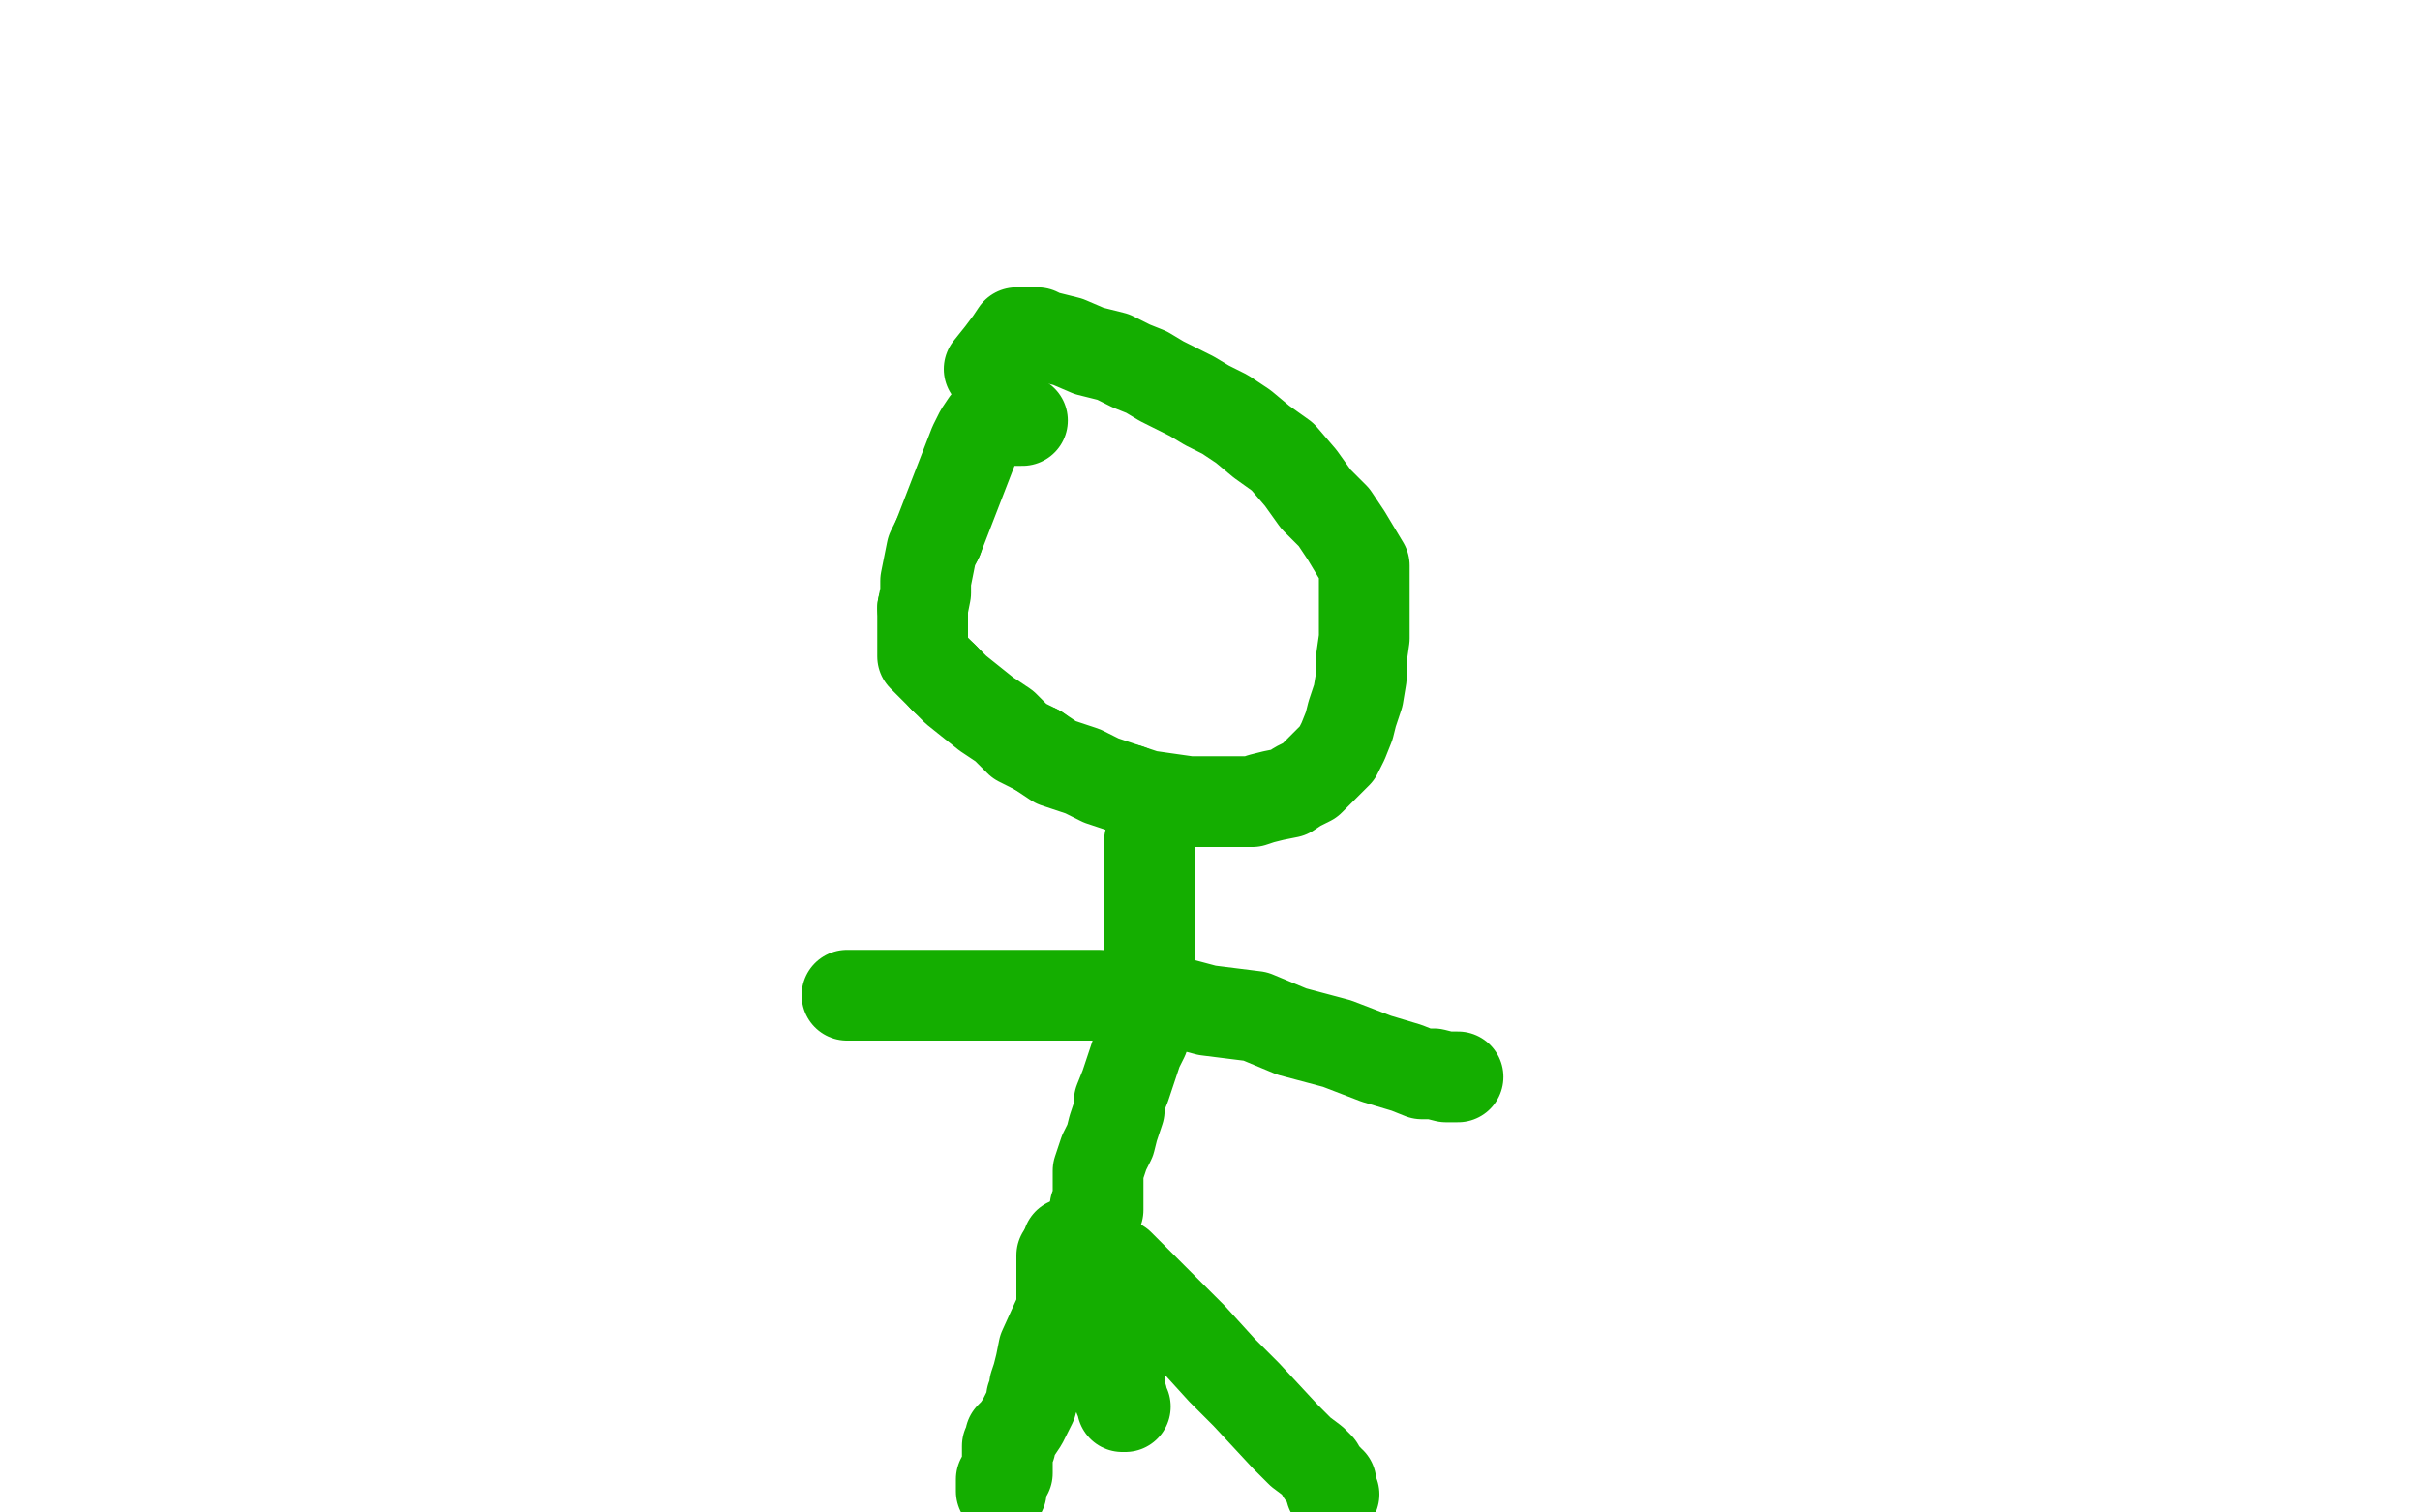
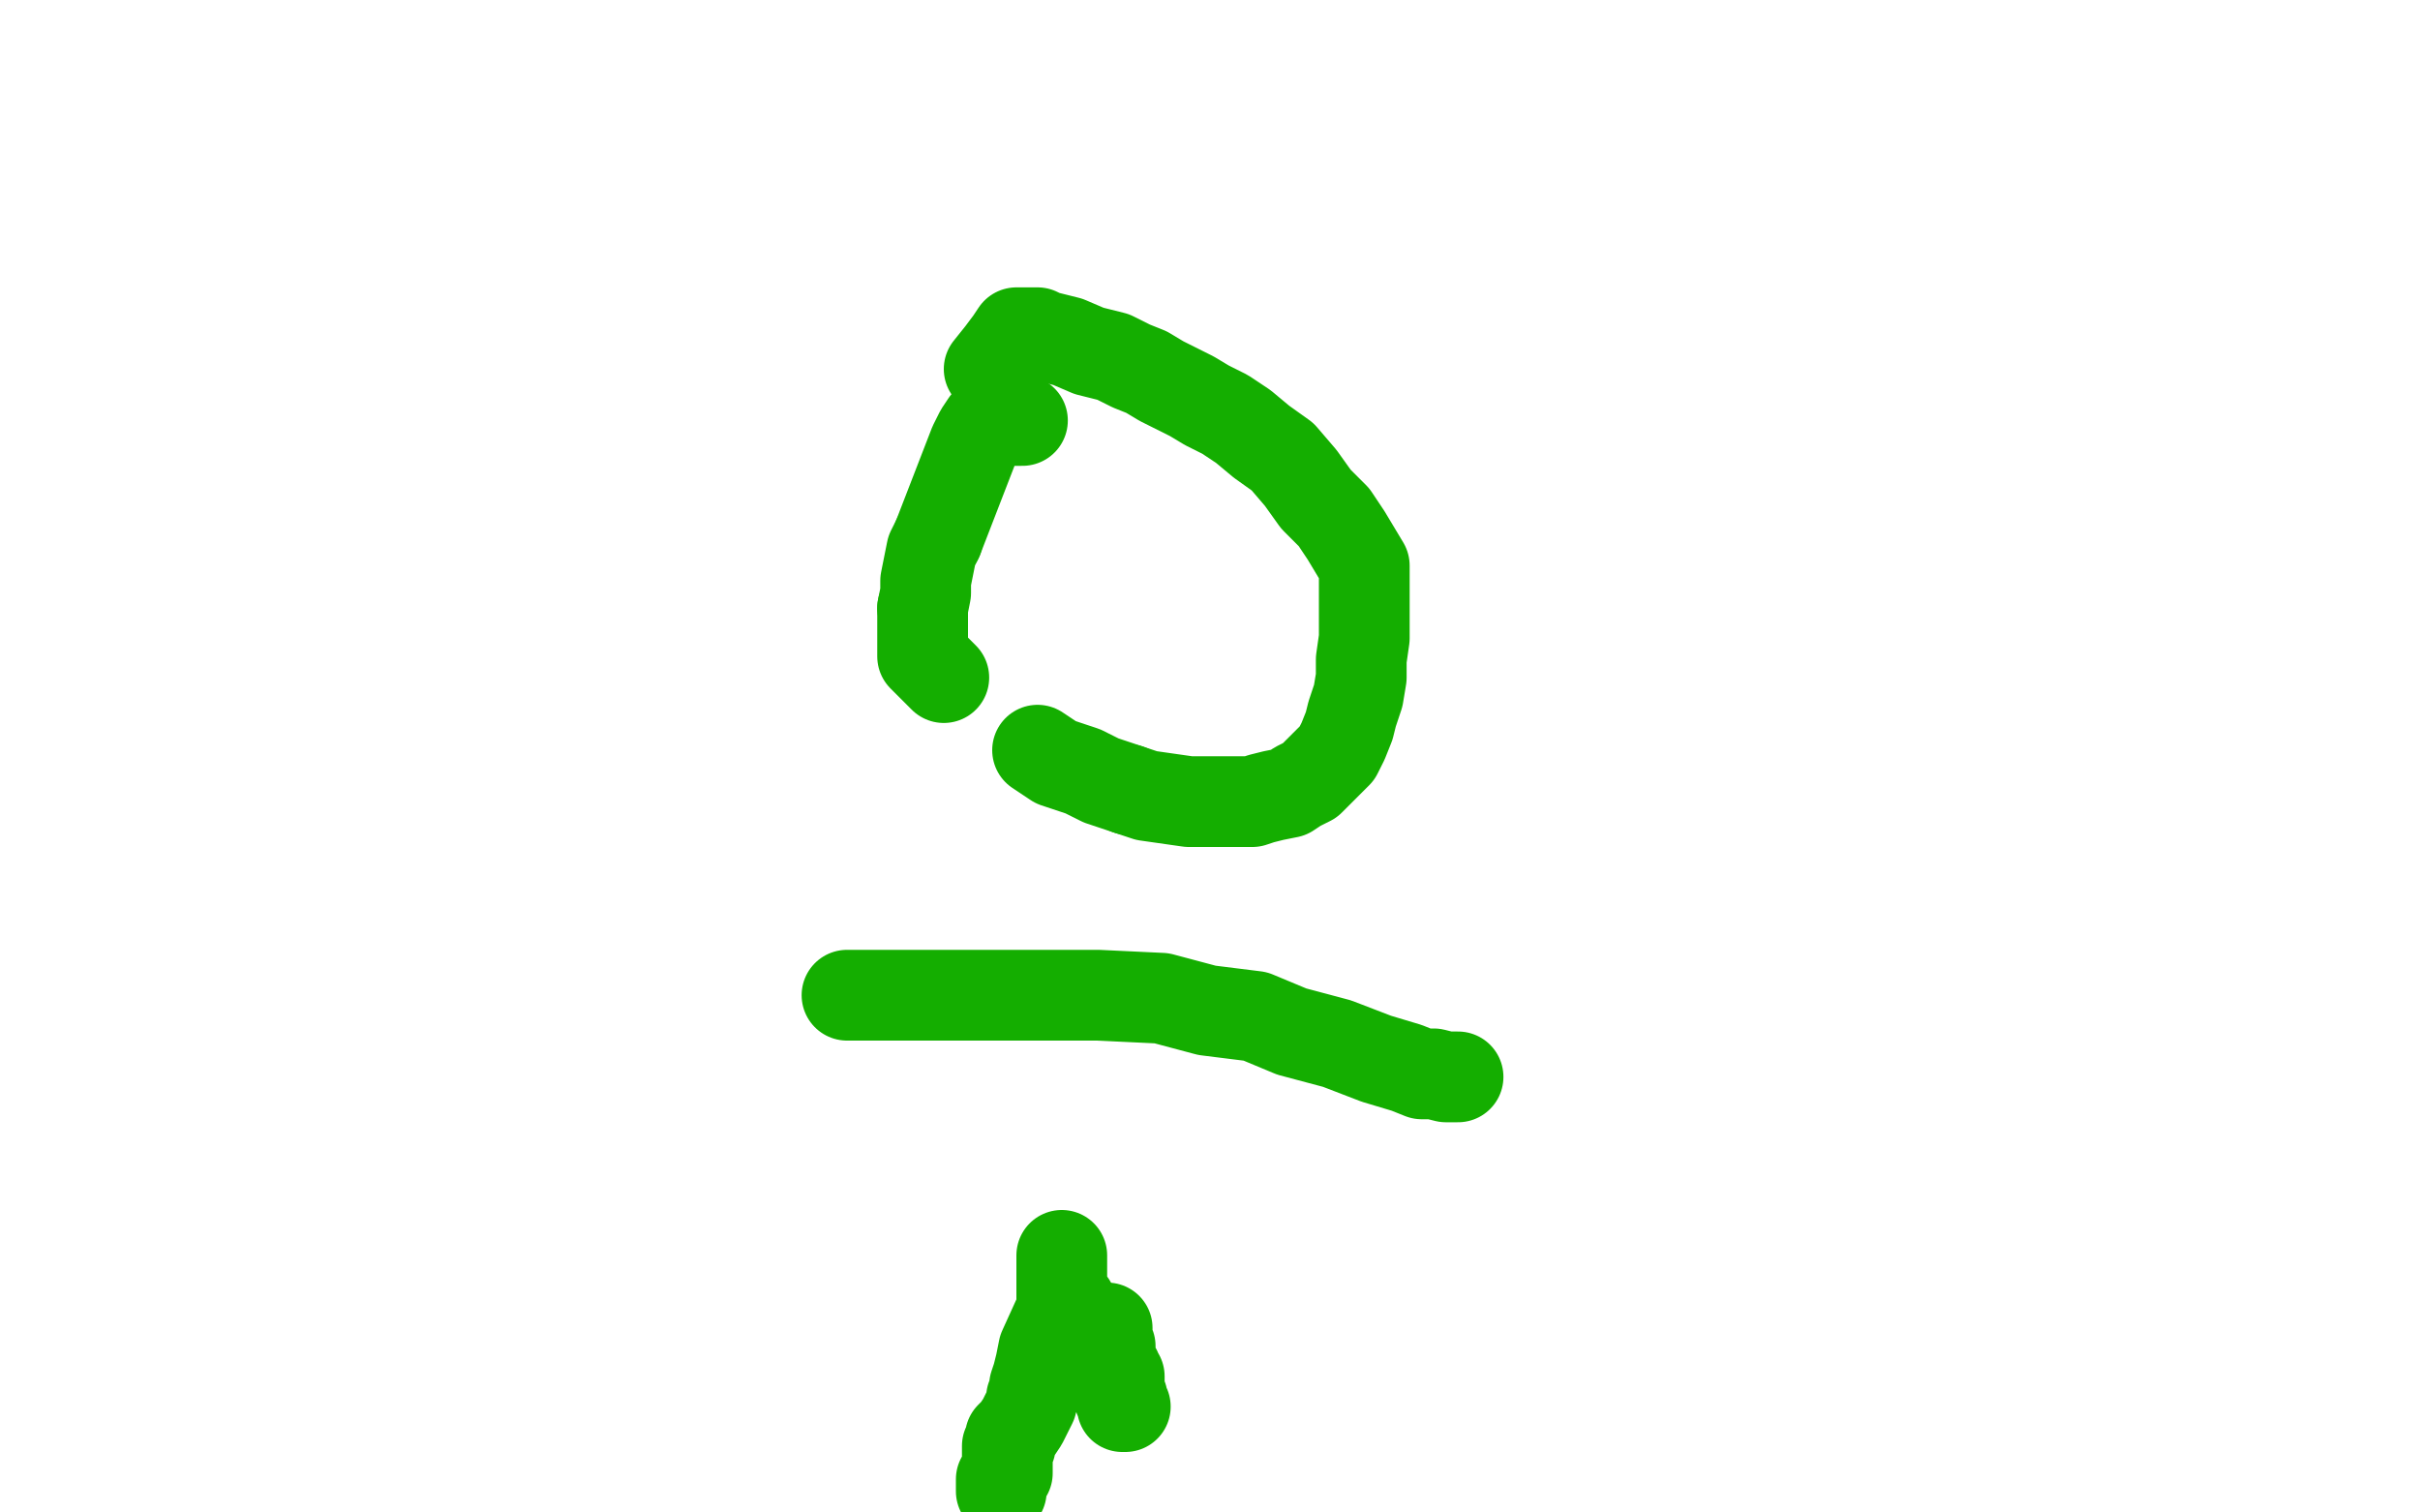
<svg xmlns="http://www.w3.org/2000/svg" width="800" height="500" version="1.1" style="stroke-antialiasing: false">
  <desc>This SVG has been created on https://colorillo.com/</desc>
  <rect x="0" y="0" width="800" height="500" style="fill: rgb(255,255,255); stroke-width:0" />
  <polyline points="338,139 337,139 337,139 336,139 336,139 335,139 335,139 334,139 334,139 333,139 333,139 331,139 331,139 330,139 329,139 327,139 326,140 324,143 322,147 310,178" style="fill: none; stroke: #14ae00; stroke-width: 30; stroke-linejoin: round; stroke-linecap: round; stroke-antialiasing: false; stroke-antialias: 0; opacity: 1.0" />
  <polyline points="305,201 305,206 305,209 305,214 305,217 308,220 312,224" style="fill: none; stroke: #14ae00; stroke-width: 30; stroke-linejoin: round; stroke-linecap: round; stroke-antialiasing: false; stroke-antialias: 0; opacity: 1.0" />
  <polyline points="310,178 308,182 307,187 306,192 306,196 305,201" style="fill: none; stroke: #14ae00; stroke-width: 30; stroke-linejoin: round; stroke-linecap: round; stroke-antialiasing: false; stroke-antialias: 0; opacity: 1.0" />
  <polyline points="343,248 349,252 352,253 358,255 364,258 373,261" style="fill: none; stroke: #14ae00; stroke-width: 30; stroke-linejoin: round; stroke-linecap: round; stroke-antialiasing: false; stroke-antialias: 0; opacity: 1.0" />
-   <polyline points="312,224 316,228 321,232 326,236 332,240 337,245 343,248" style="fill: none; stroke: #14ae00; stroke-width: 30; stroke-linejoin: round; stroke-linecap: round; stroke-antialiasing: false; stroke-antialias: 0; opacity: 1.0" />
  <polyline points="373,261 379,263 386,264 393,265 400,265 405,265 409,265 414,265 417,264 421,263 426,262 429,260 433,258 436,255 438,253 442,249 444,245 446,240 447,236 449,230 450,224 450,218 451,211 451,206 451,198 451,192 451,187 445,177 441,171 435,165 430,158 424,151 417,146 411,141 405,137 399,134 394,131 388,128 384,126 379,123 374,121 368,118 360,116 353,113 349,112 345,111 343,110 341,110 340,110 339,110 338,110 336,110 334,113 331,117 327,122" style="fill: none; stroke: #14ae00; stroke-width: 30; stroke-linejoin: round; stroke-linecap: round; stroke-antialiasing: false; stroke-antialias: 0; opacity: 1.0" />
-   <polyline points="380,278 380,280 380,280 380,284 380,284 380,289 380,289 380,293 380,293 380,299 380,299 380,304 380,304 380,309 380,313 380,317 380,323 380,329 380,333 380,335 379,337 379,339 378,343 376,347 374,353 372,359 370,364 370,367 368,373 367,377 365,381 364,384 363,387 363,392 363,395 363,397 363,399 363,400 362,399" style="fill: none; stroke: #14ae00; stroke-width: 30; stroke-linejoin: round; stroke-linecap: round; stroke-antialiasing: false; stroke-antialias: 0; opacity: 1.0" />
  <polyline points="280,329 283,329 283,329 287,329 287,329 297,329 297,329 305,329 305,329 321,329 321,329 336,329 336,329 351,329 363,329 384,330 399,334 415,336 427,341 442,345 455,350 465,353 470,355 474,355 478,356 480,356 481,356 482,356" style="fill: none; stroke: #14ae00; stroke-width: 30; stroke-linejoin: round; stroke-linecap: round; stroke-antialiasing: false; stroke-antialias: 0; opacity: 1.0" />
-   <polyline points="353,411 355,411 355,411 360,412 360,412 364,415 364,415 370,418 370,418 374,422 374,422 380,428 380,428 394,442 404,453 412,461 425,475 430,480 434,483 436,485 437,487 438,488 439,489 439,490 440,490 440,492 440,493 441,494" style="fill: none; stroke: #14ae00; stroke-width: 30; stroke-linejoin: round; stroke-linecap: round; stroke-antialiasing: false; stroke-antialias: 0; opacity: 1.0" />
  <polyline points="351,415 351,416 351,416 351,418 351,418 351,419 351,419 351,420 351,420 351,422 351,422 351,424 351,424 351,427 351,429 351,431 351,434 351,435 351,434 352,433 352,432 354,432 354,431 353,432 350,435 345,446 344,451 343,455 342,458 342,461 341,462 341,464 340,466 339,468 338,470 336,473 334,475 334,477 334,478 333,478 333,479 333,480 333,481 333,482 333,484 333,486 333,487 331,489 331,490 331,491 331,492 331,493" style="fill: none; stroke: #14ae00; stroke-width: 30; stroke-linejoin: round; stroke-linecap: round; stroke-antialiasing: false; stroke-antialias: 0; opacity: 1.0" />
  <polyline points="366,439 366,440 366,440 366,441 366,442 366,444 367,445 367,446 367,447 367,448 367,449 367,451 368,451 368,452 368,453 369,453 369,454 369,455 370,455 370,456 370,457 370,458 370,459 370,460 370,461 370,462 371,462 371,464 371,465 372,465" style="fill: none; stroke: #14ae00; stroke-width: 30; stroke-linejoin: round; stroke-linecap: round; stroke-antialiasing: false; stroke-antialias: 0; opacity: 1.0" />
</svg>